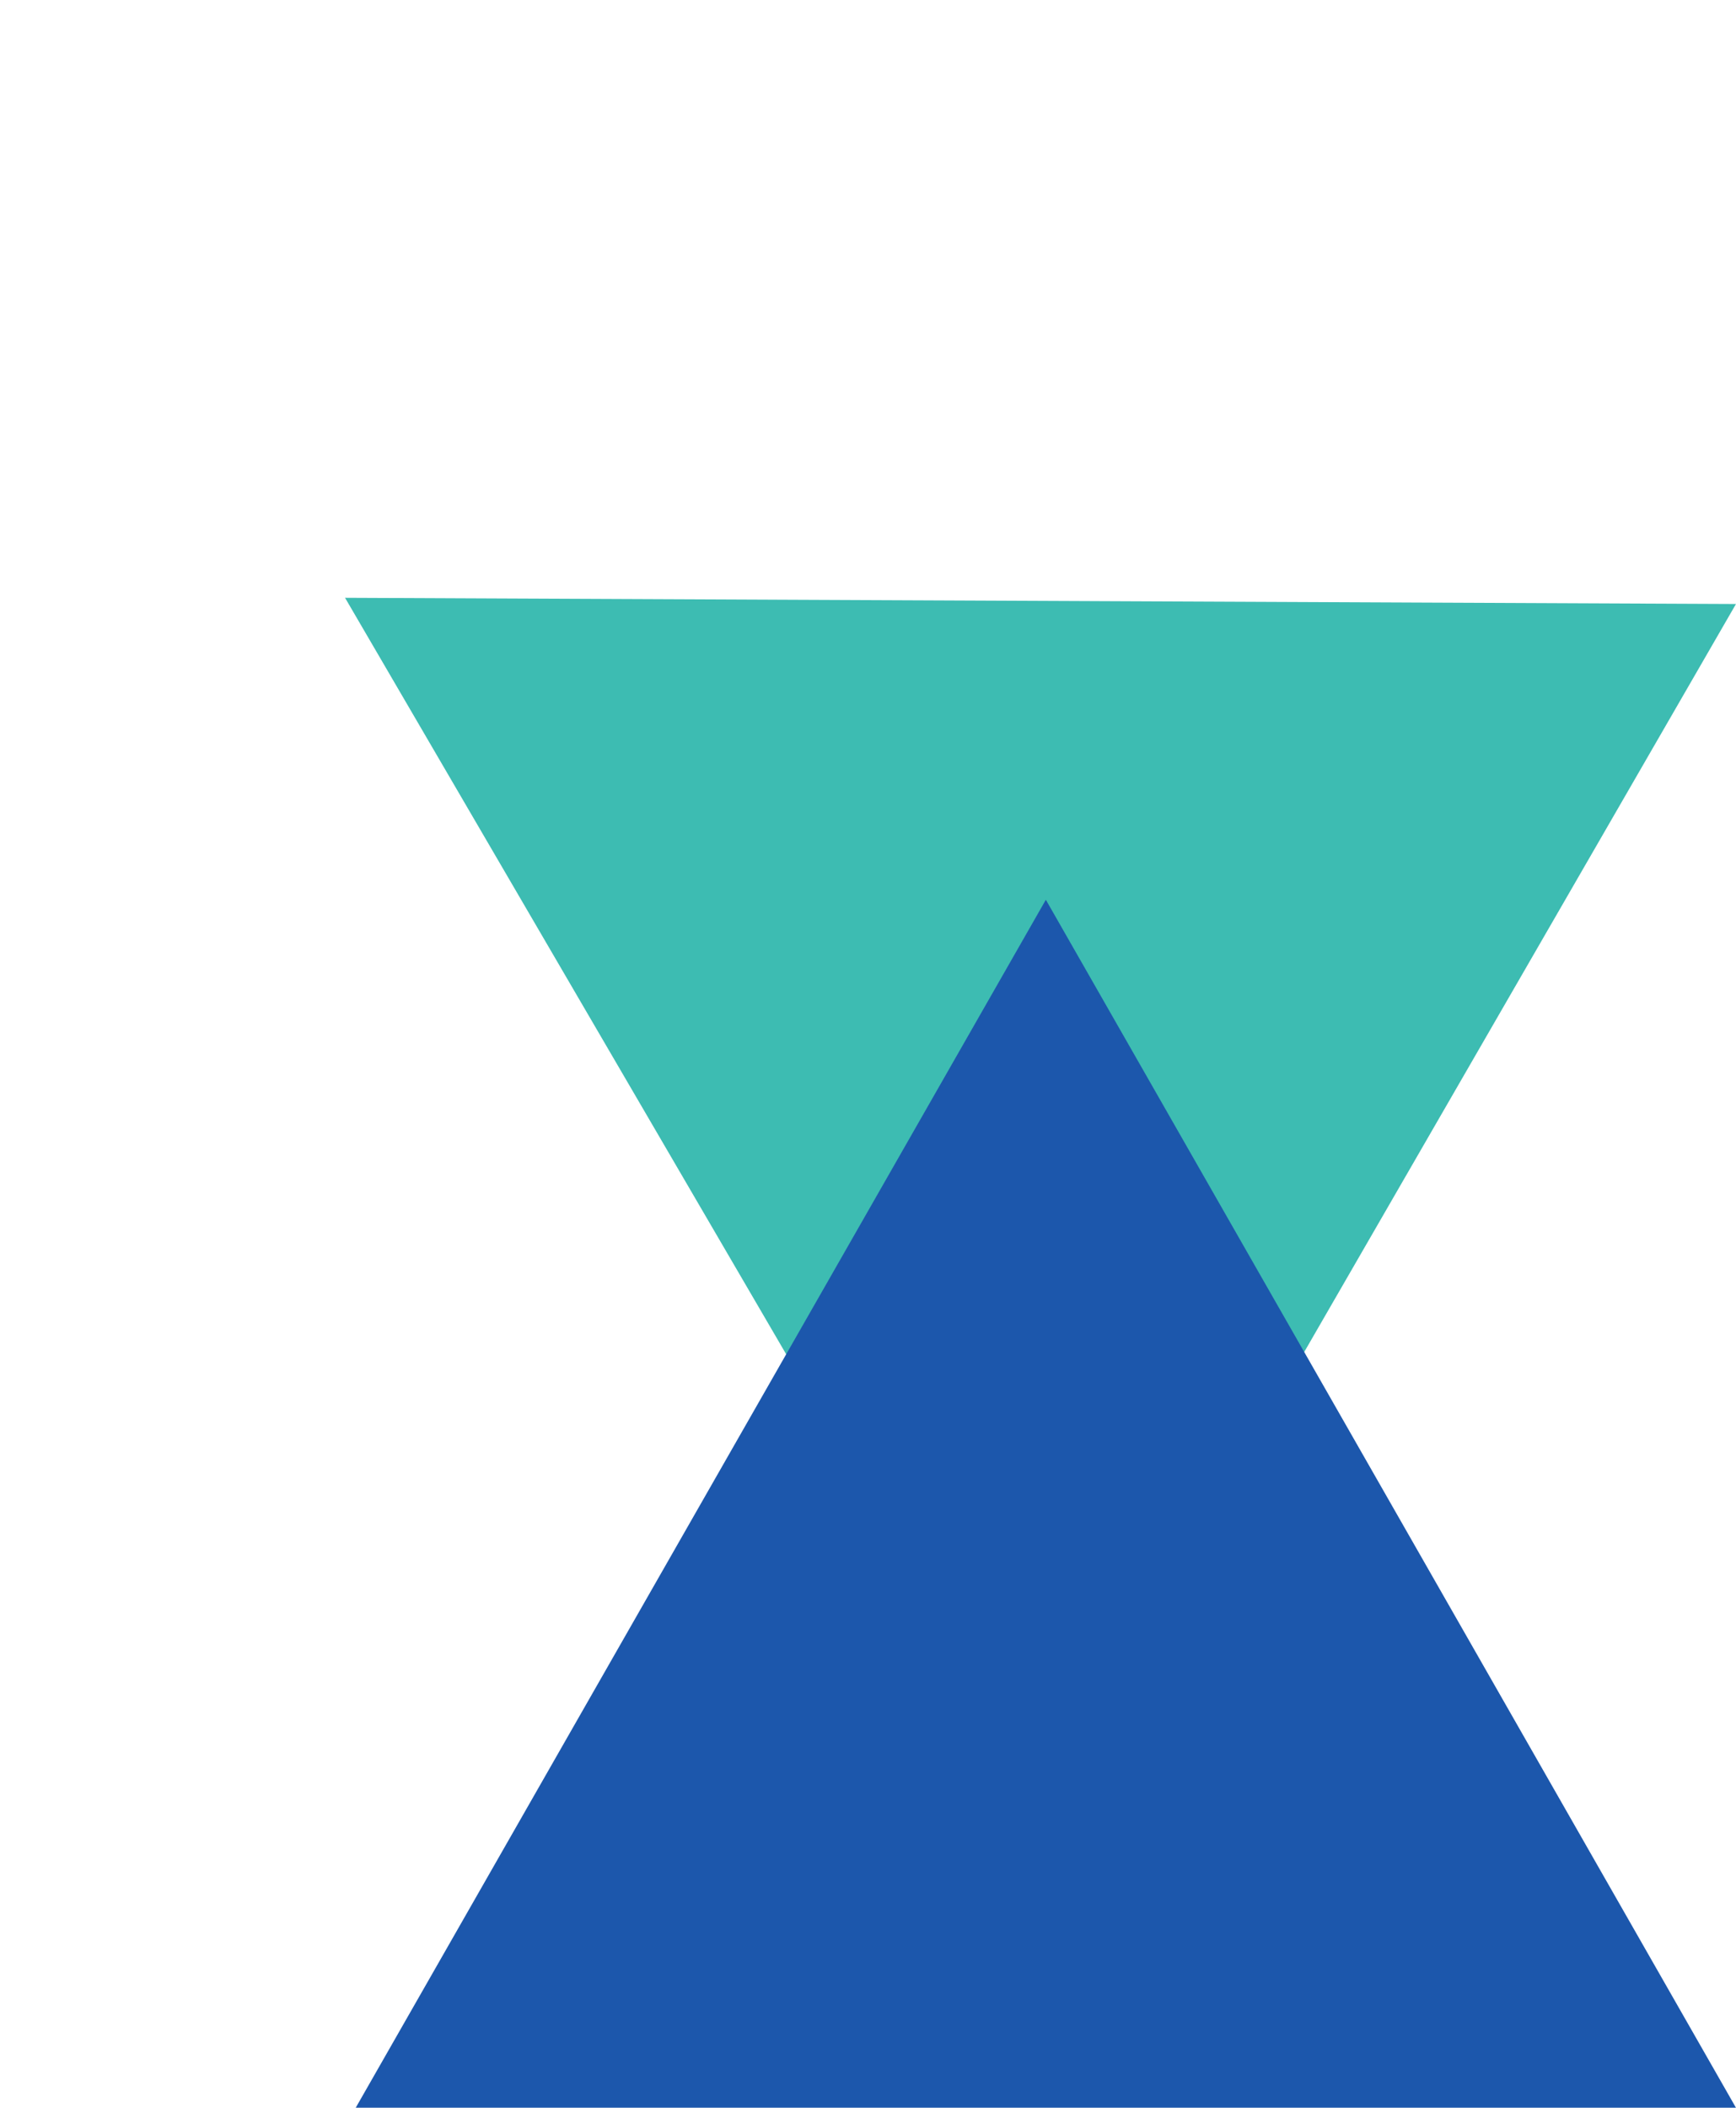
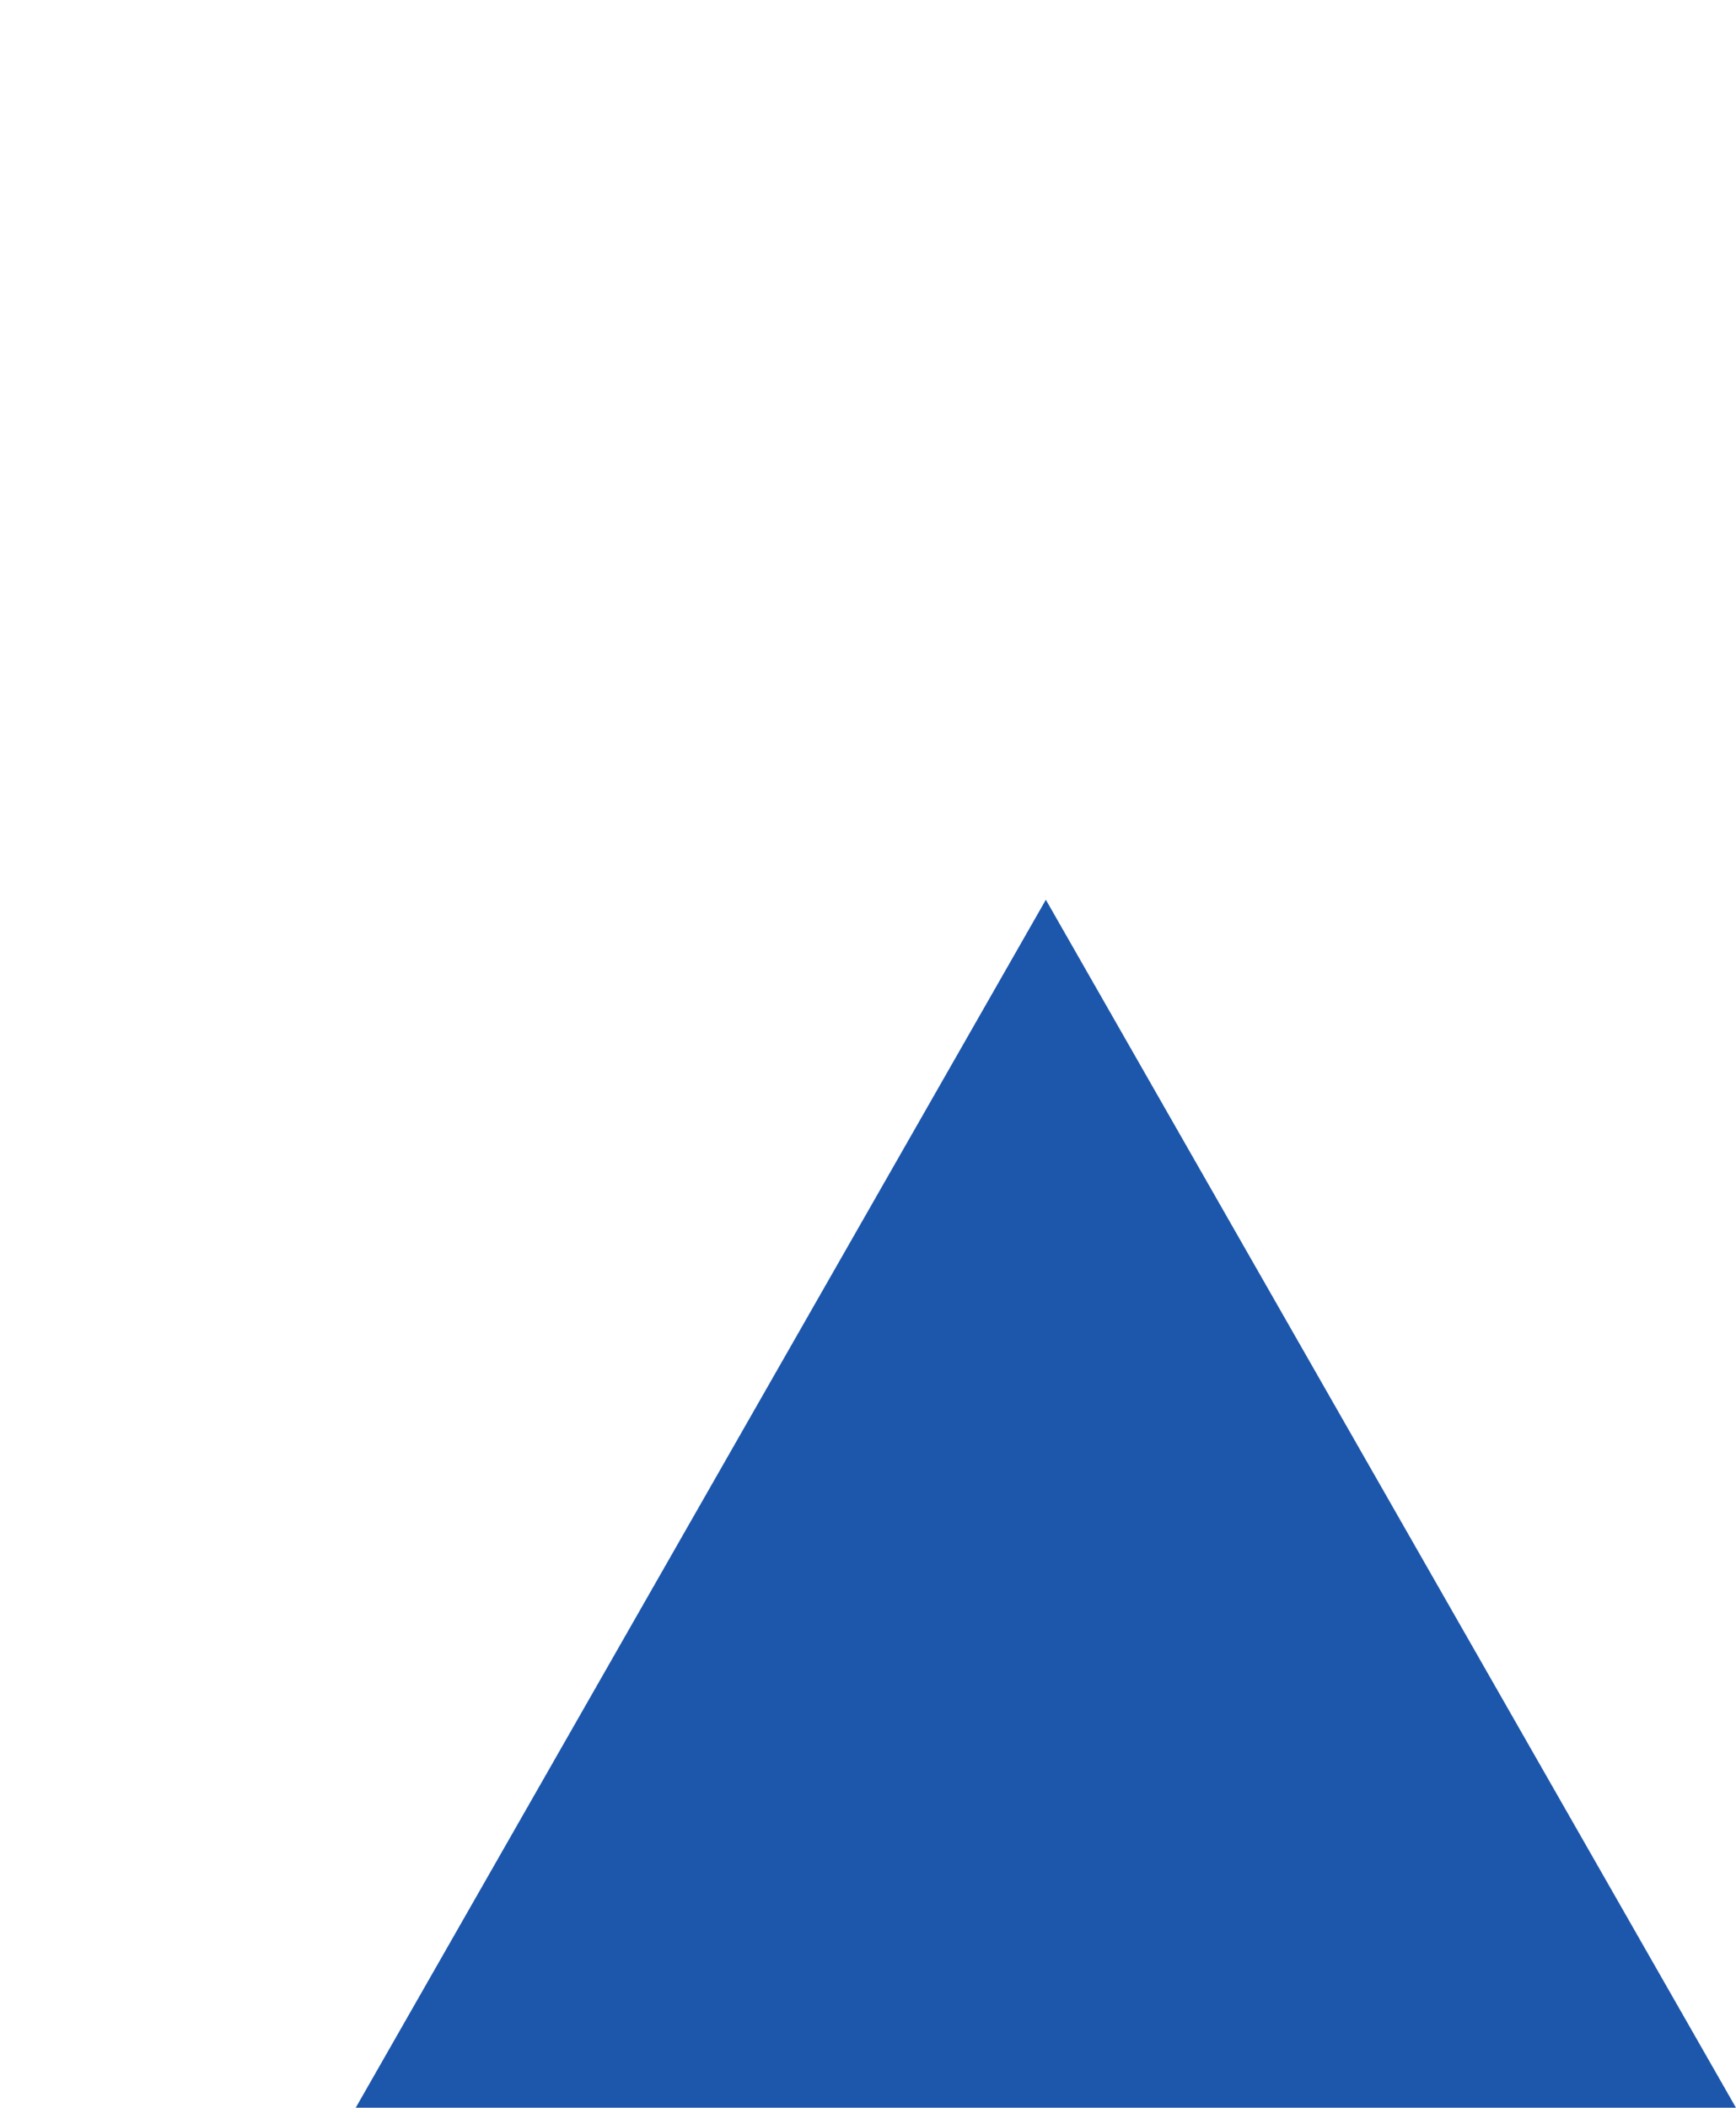
<svg xmlns="http://www.w3.org/2000/svg" width="30.187" height="36.642" viewBox="0 0 30.187 36.642">
  <g id="Group_2994" data-name="Group 2994" transform="translate(-1415.907 -2206)">
-     <path id="Polygon_4" data-name="Polygon 4" d="M12,0,24,21H0Z" transform="translate(1415.907 2226.785) rotate(-60)" fill="#3dbcb2" />
    <path id="Polygon_3" data-name="Polygon 3" d="M12,0,24,21H0Z" transform="translate(1422.093 2221.642)" fill="#1c57ac" style="mix-blend-mode: multiply;isolation: isolate" />
  </g>
</svg>